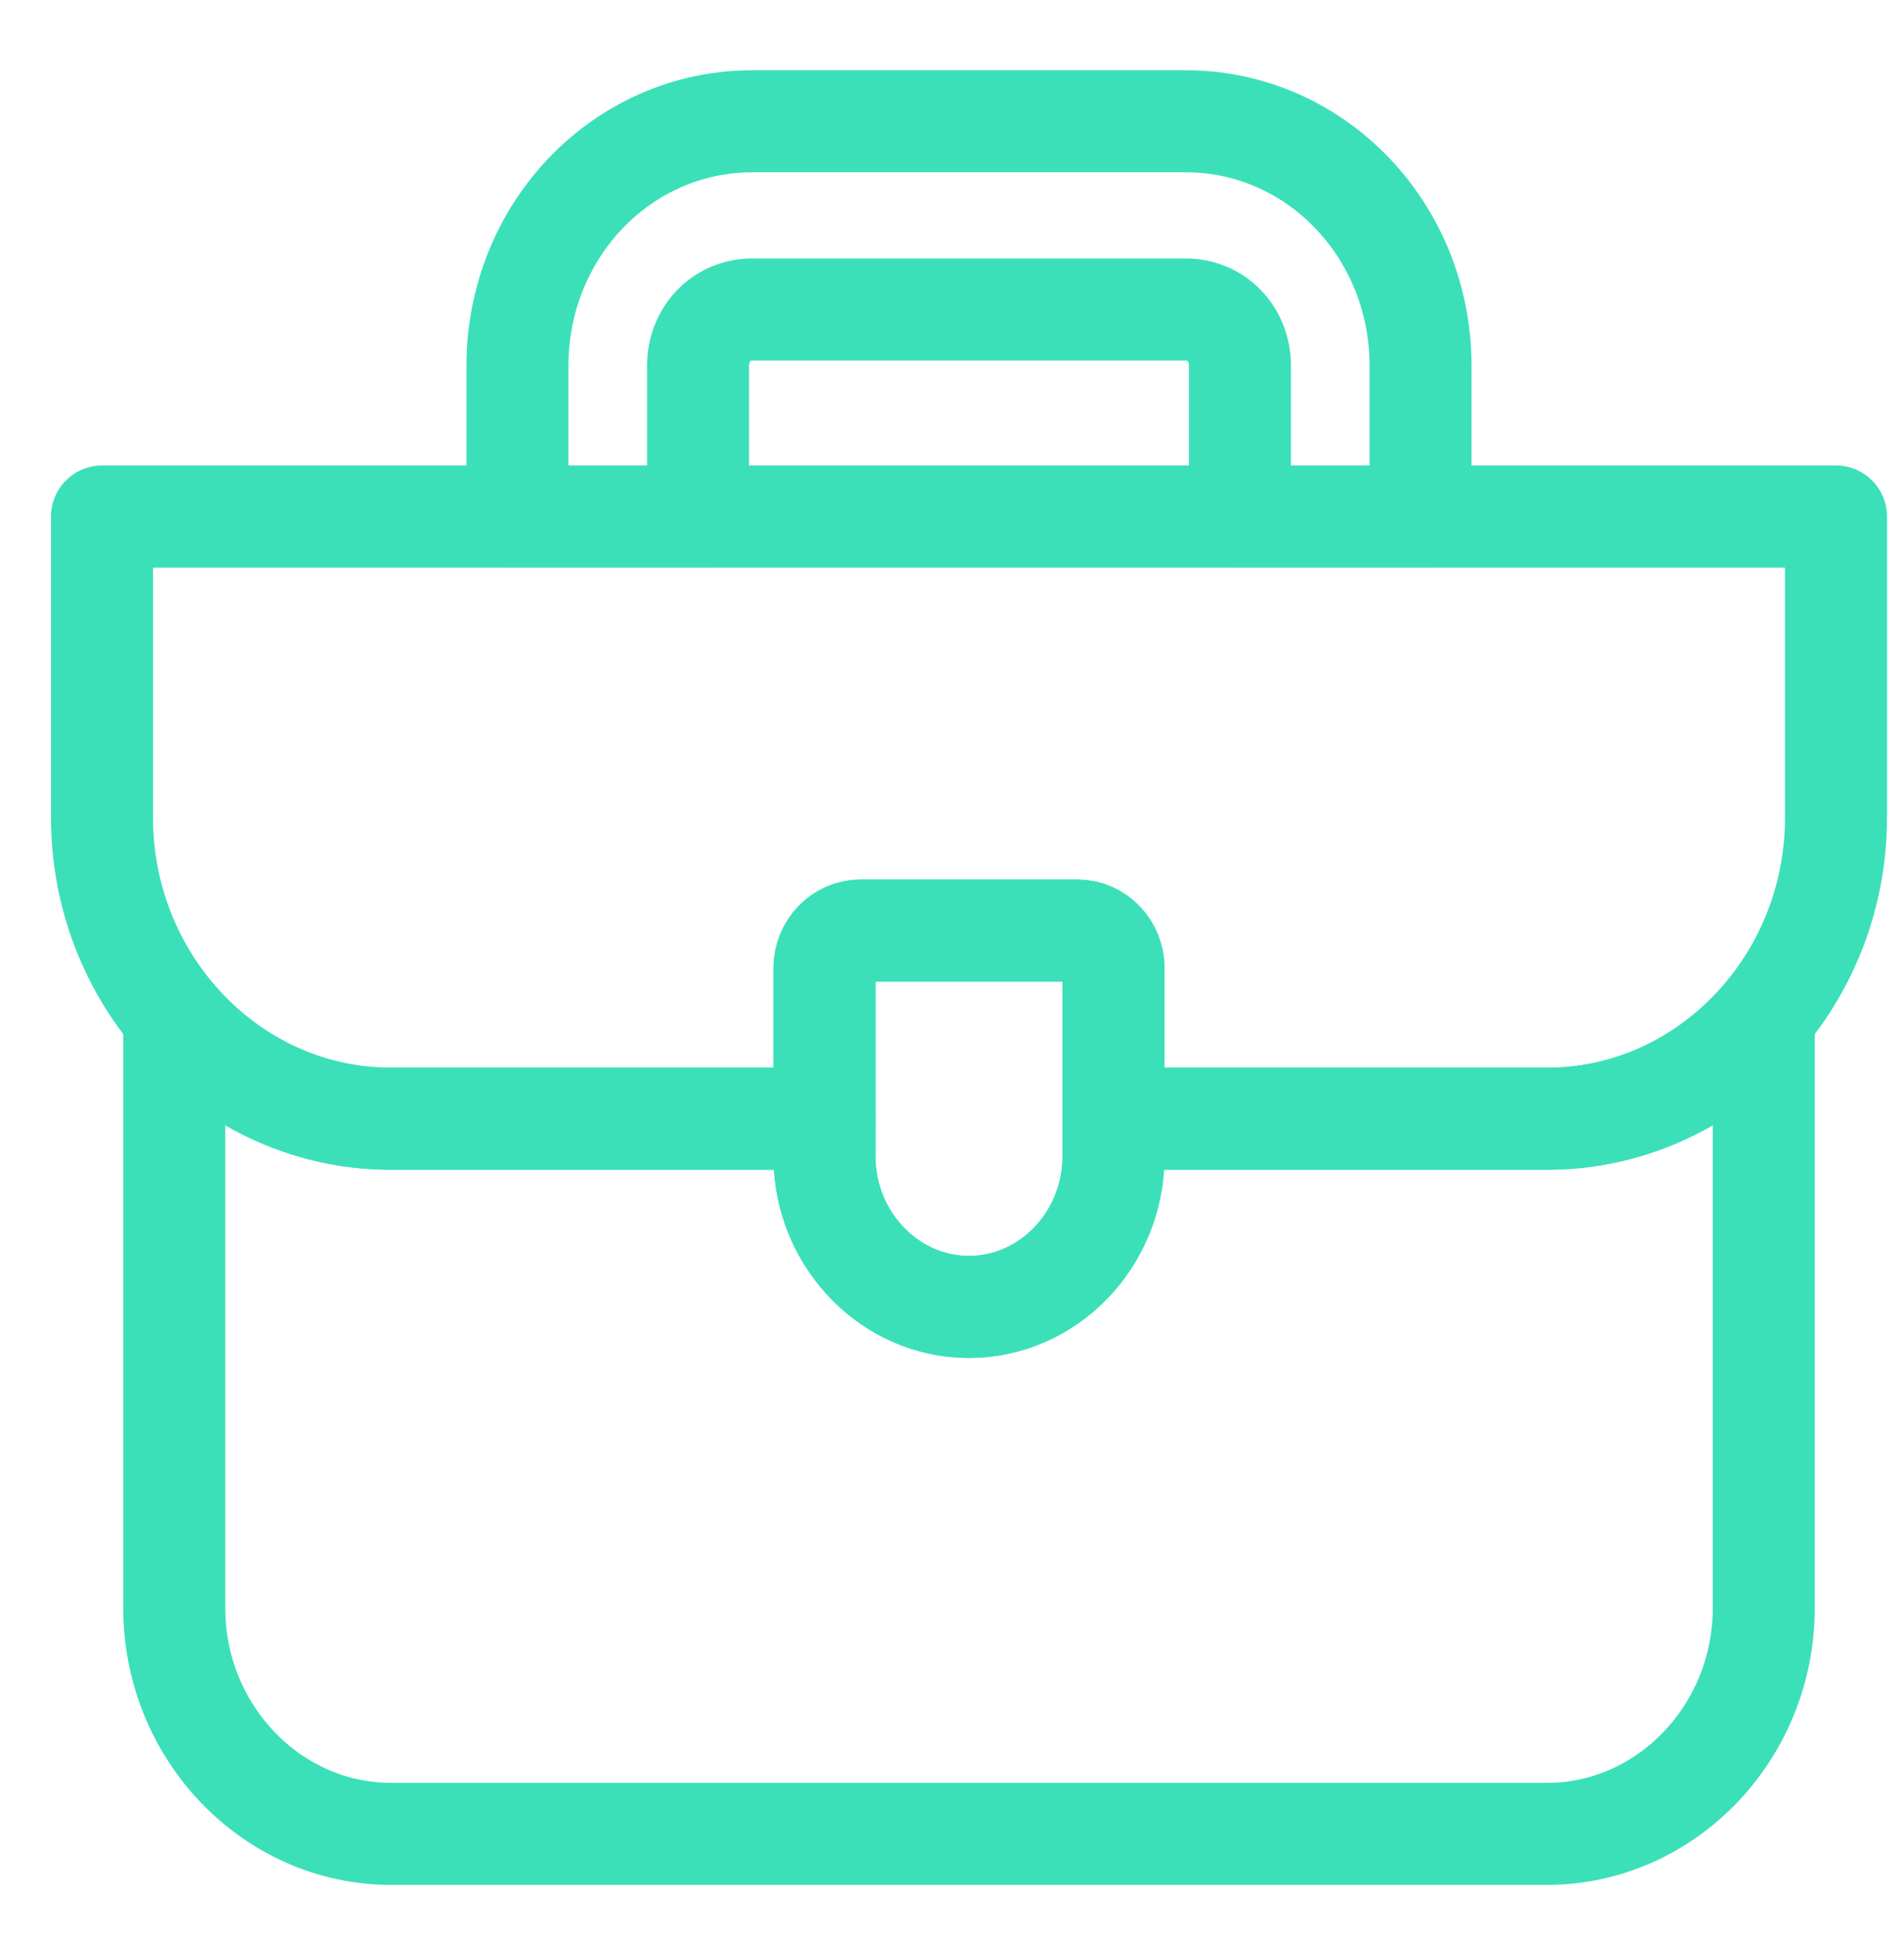
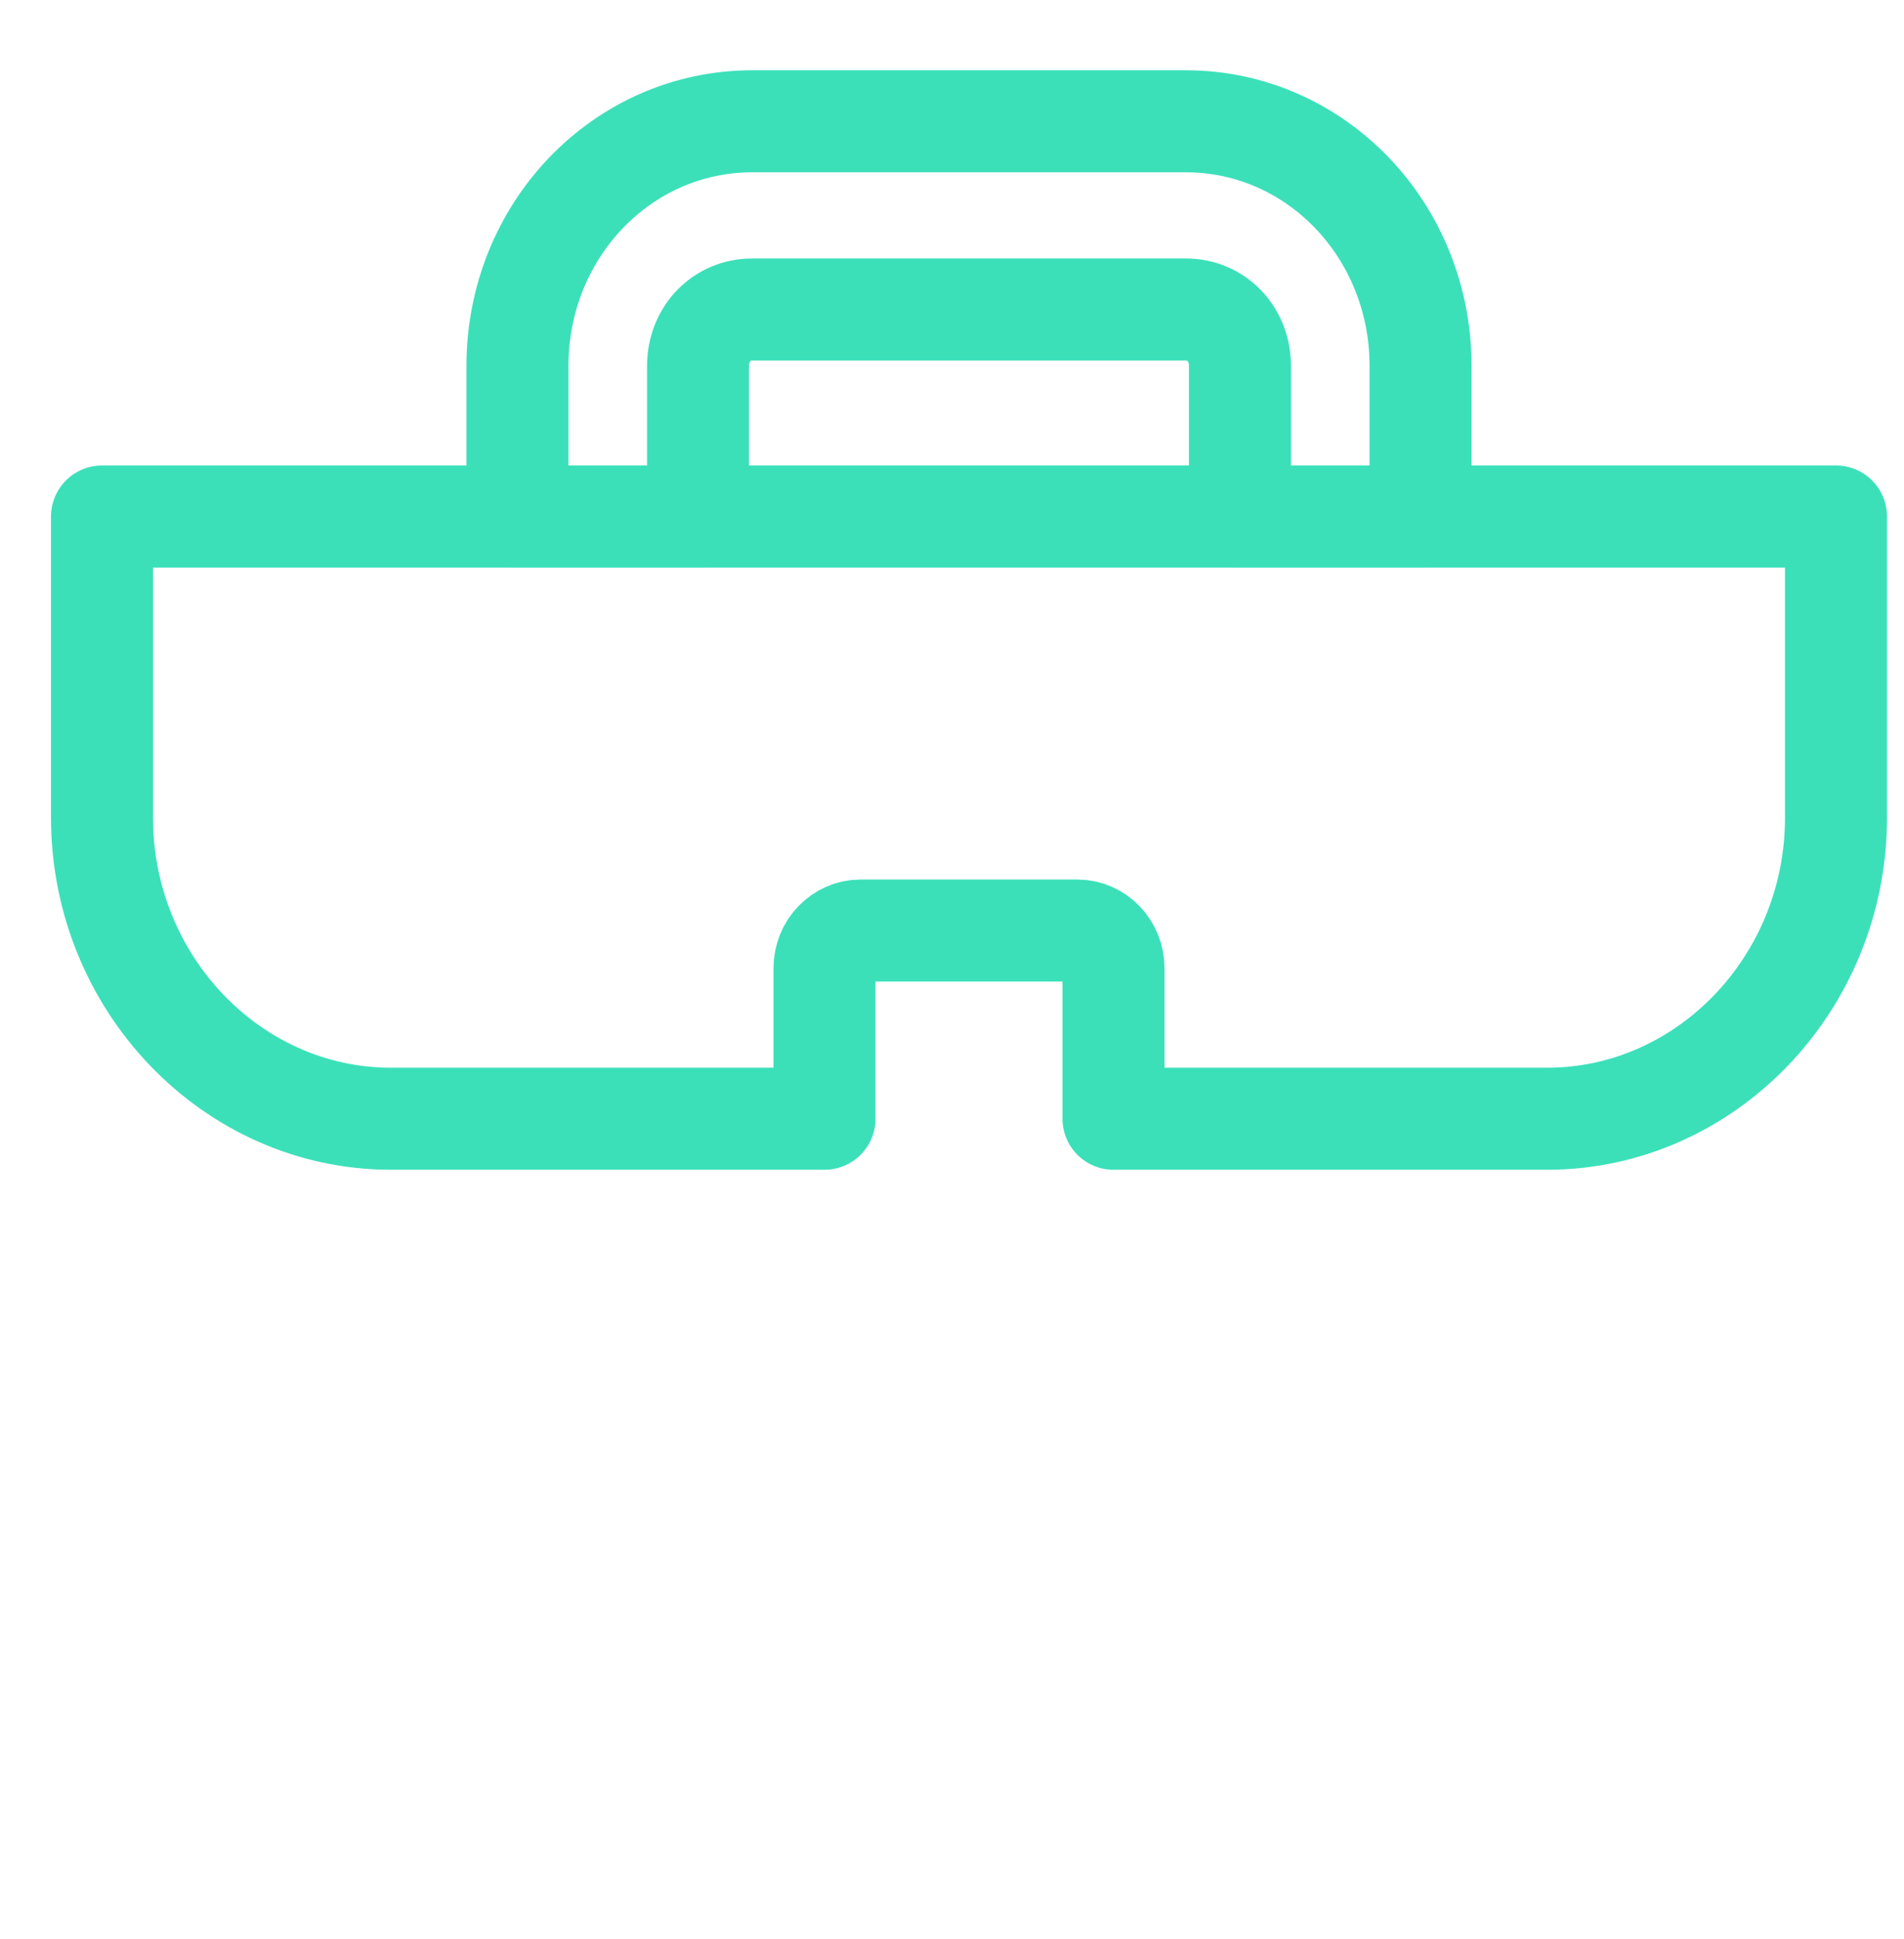
<svg xmlns="http://www.w3.org/2000/svg" width="56" height="57" viewBox="0 0 56 57" fill="none">
  <path d="M3 15.186V24.039C3 28.908 6.825 32.892 11.5 32.892H24.25V28.465C24.25 27.857 24.728 27.359 25.312 27.359H31.688C32.272 27.359 32.75 27.857 32.75 28.465V32.892H45.5C50.175 32.892 54 28.908 54 24.039V15.186H3Z" stroke="#3BE0B9" stroke-width="3" stroke-linecap="round" stroke-linejoin="round" />
-   <path d="M28.5 38.425C26.163 38.425 24.25 36.433 24.25 33.998V28.465C24.25 27.857 24.728 27.359 25.312 27.359H31.688C32.272 27.359 32.75 27.857 32.75 28.465V33.998C32.75 36.433 30.837 38.425 28.5 38.425Z" stroke="#3BE0B9" stroke-width="3" stroke-linecap="round" stroke-linejoin="round" />
-   <path d="M45.5 32.892H32.75V33.998C32.75 36.433 30.837 38.425 28.5 38.425C26.163 38.425 24.25 36.433 24.25 33.998V32.892H11.5C8.95 32.892 6.666 31.73 5.125 29.904V47.278C5.125 50.929 7.994 53.917 11.5 53.917H45.5C49.006 53.917 51.875 50.929 51.875 47.278V29.904C50.334 31.73 48.05 32.892 45.5 32.892Z" stroke="#3BE0B9" stroke-width="3" stroke-linecap="round" stroke-linejoin="round" />
-   <path d="M41.781 15.186H36.469V10.759C36.469 9.819 35.778 9.099 34.875 9.099H22.125C21.222 9.099 20.531 9.819 20.531 10.759V15.186H15.219V10.759C15.219 6.776 18.3 3.566 22.125 3.566H34.875C38.7 3.566 41.781 6.776 41.781 10.759V15.186Z" stroke="#3BE0B9" stroke-width="3" stroke-linecap="round" stroke-linejoin="round" />
+   <path d="M41.781 15.186H36.469V10.759C36.469 9.819 35.778 9.099 34.875 9.099H22.125C21.222 9.099 20.531 9.819 20.531 10.759V15.186H15.219V10.759C15.219 6.776 18.3 3.566 22.125 3.566H34.875C38.7 3.566 41.781 6.776 41.781 10.759V15.186" stroke="#3BE0B9" stroke-width="3" stroke-linecap="round" stroke-linejoin="round" />
</svg>